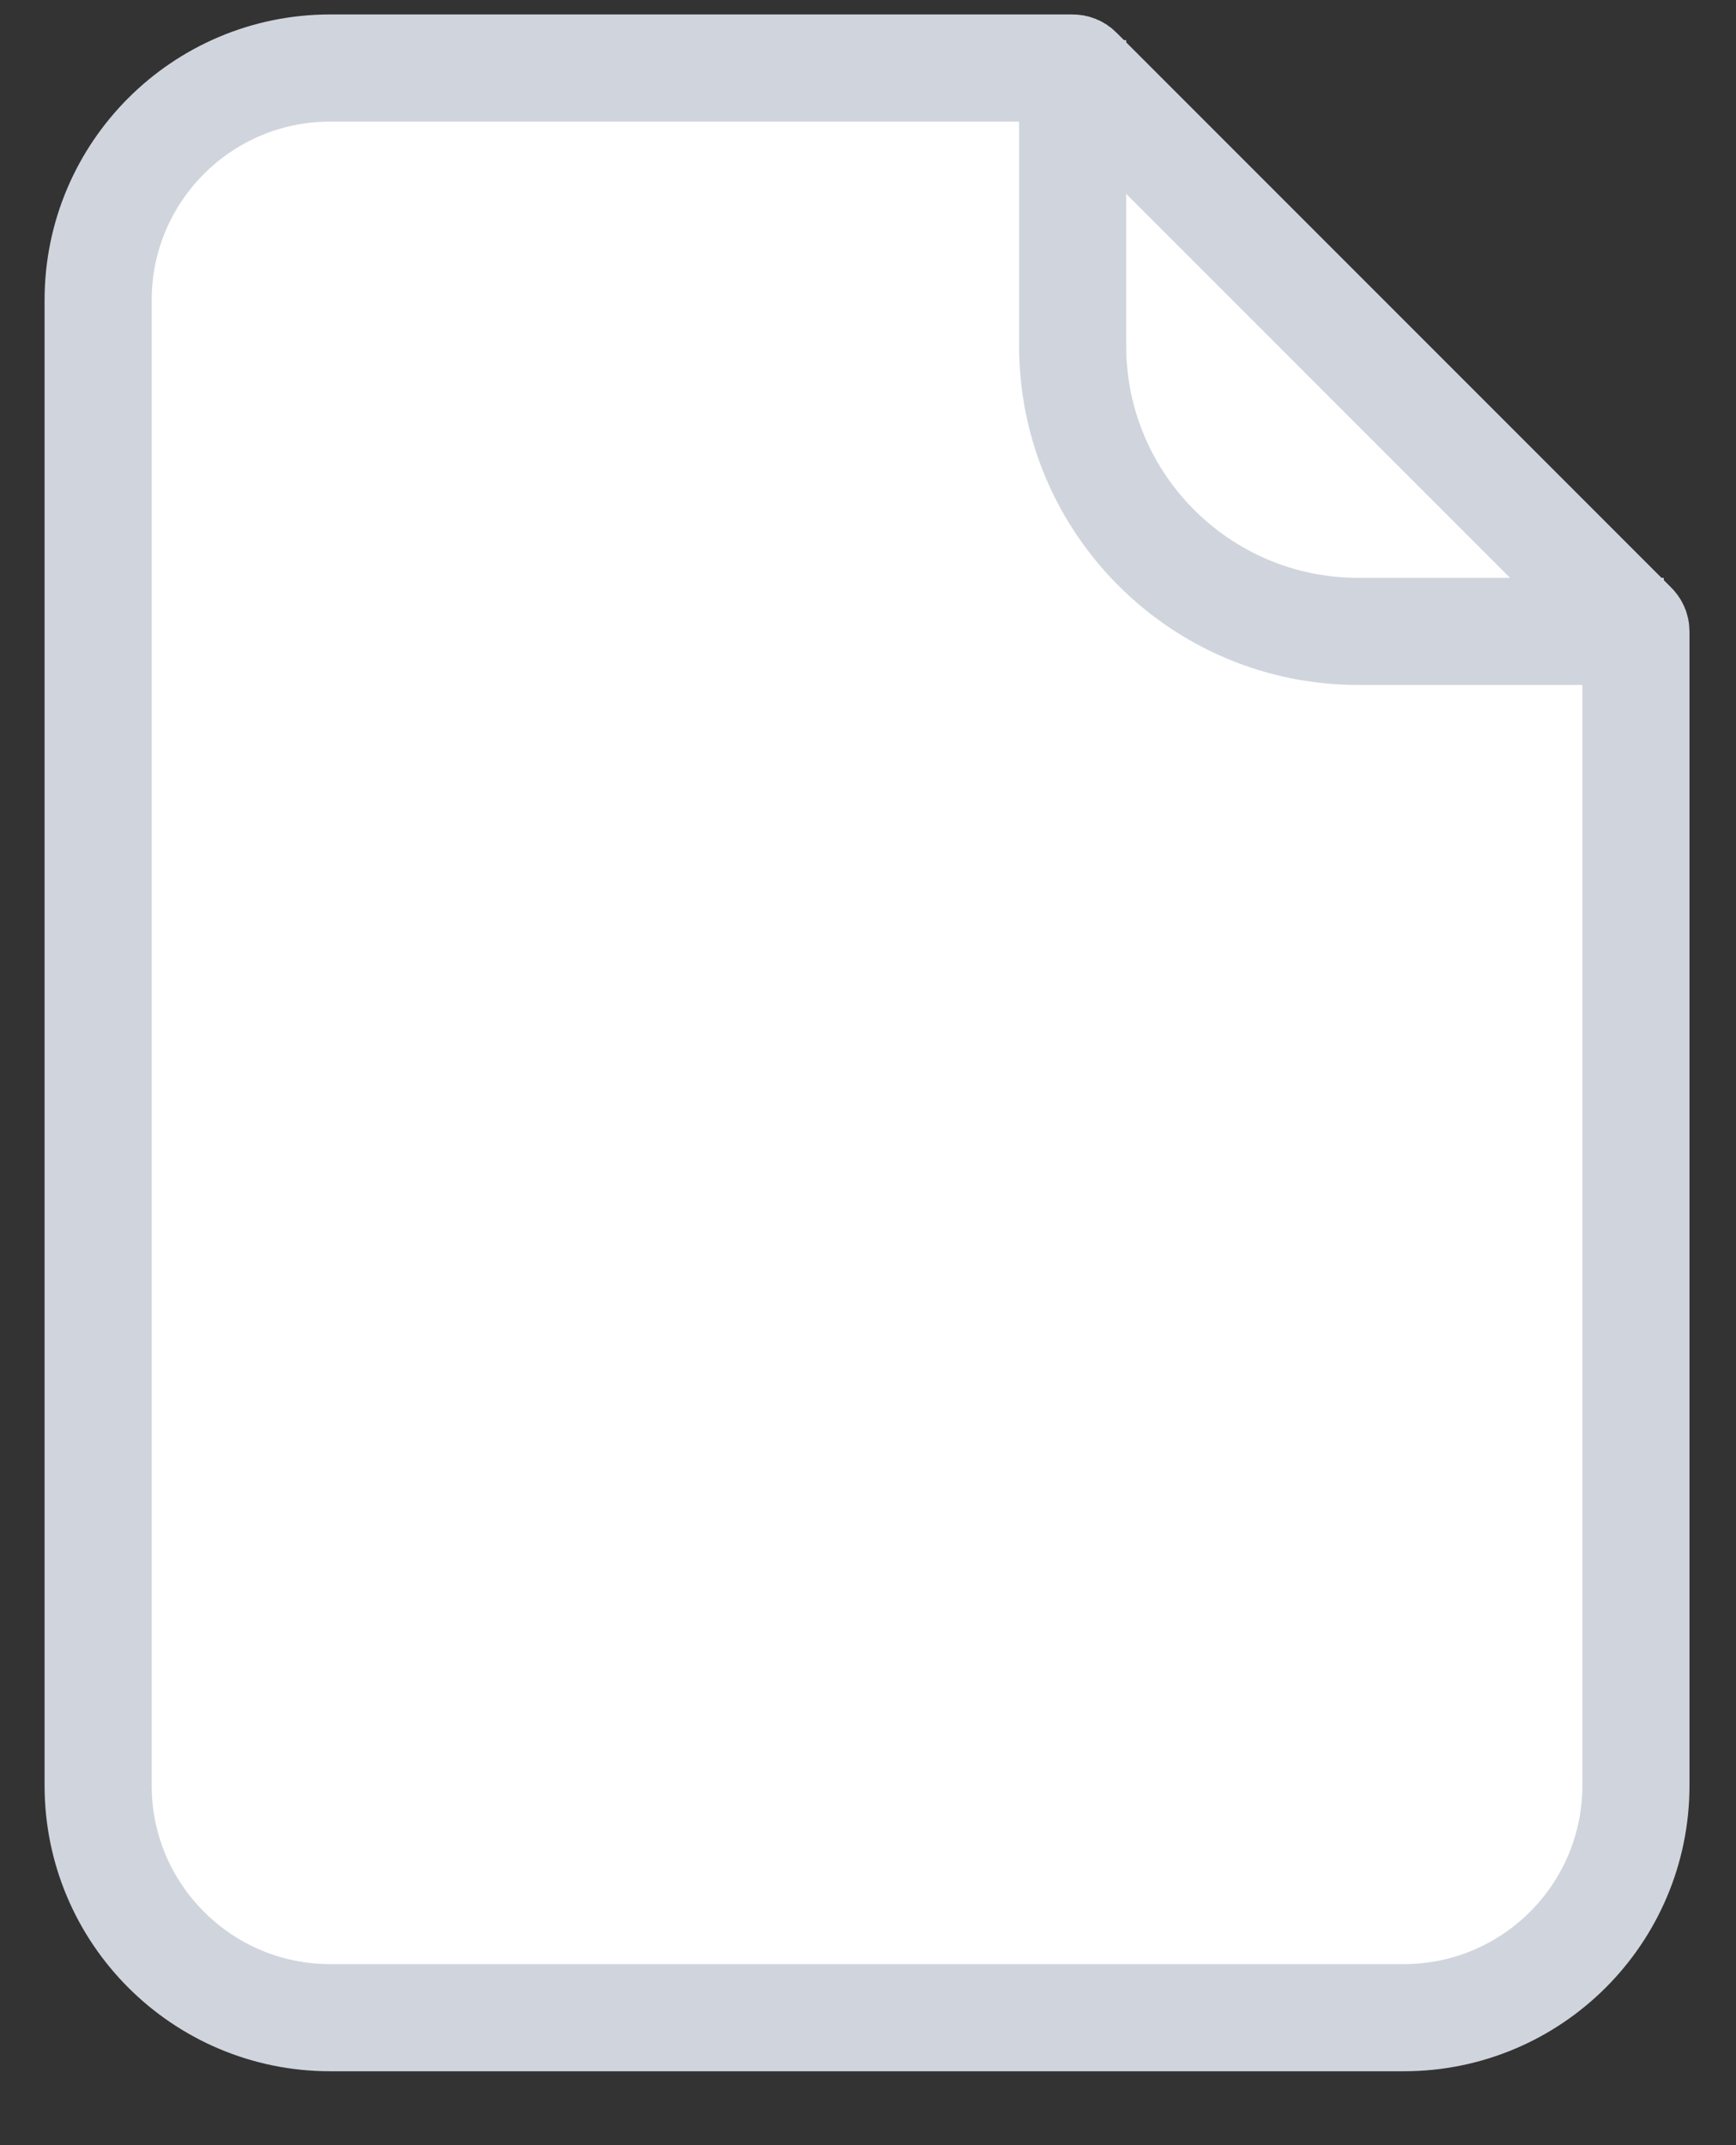
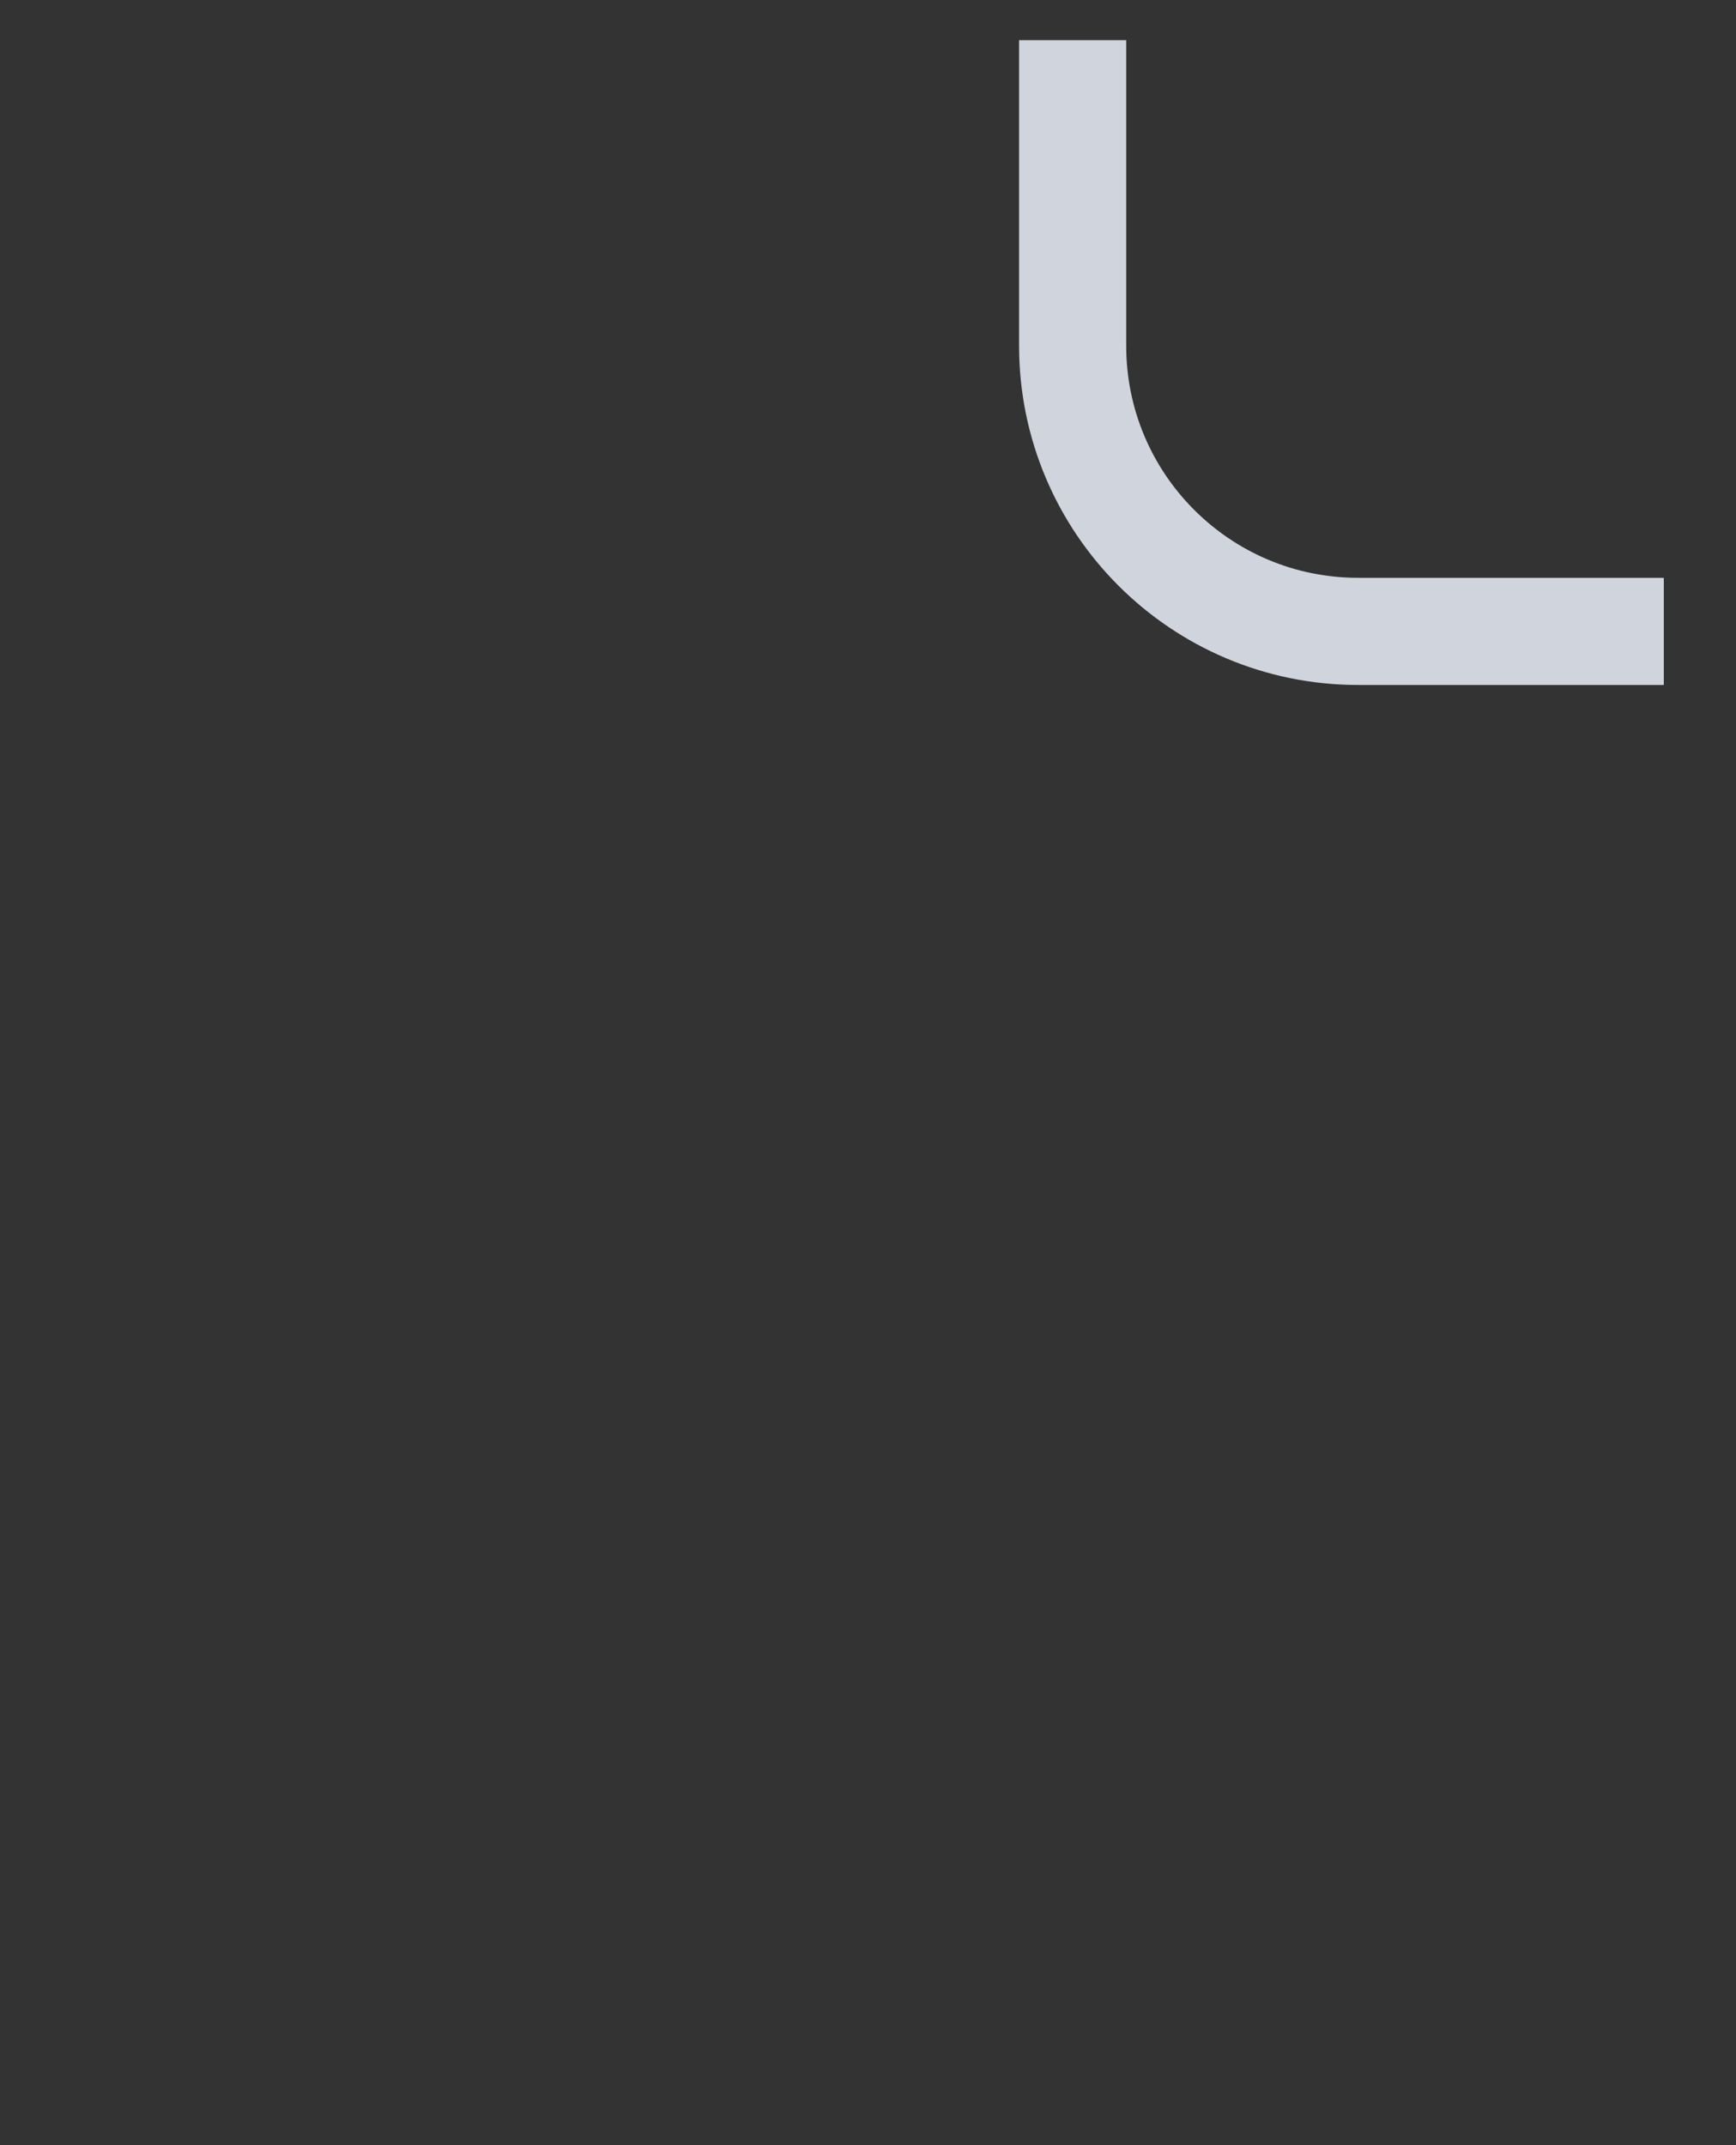
<svg xmlns="http://www.w3.org/2000/svg" width="17" height="21" viewBox="0 0 17 21" fill="none">
  <rect x="0" y="0" width="17" height="21" fill="#333333" stroke="none" />
-   <path d="M3.233 0.666H10.504C10.526 0.666 10.547 0.674 10.562 0.69L15.995 6.123C16.011 6.138 16.02 6.159 16.02 6.181V17.479C16.02 18.734 15.002 19.752 13.747 19.752H3.233C1.979 19.752 0.961 18.734 0.961 17.479V2.938C0.961 1.683 1.979 0.666 3.233 0.666Z" fill="white" stroke="#D0D5DD" stroke-width="1.049" />
  <path d="M10.504 0.393V3.385C10.504 4.929 11.756 6.181 13.3 6.181H16.293" stroke="#D0D5DD" stroke-width="1.049" />
</svg>